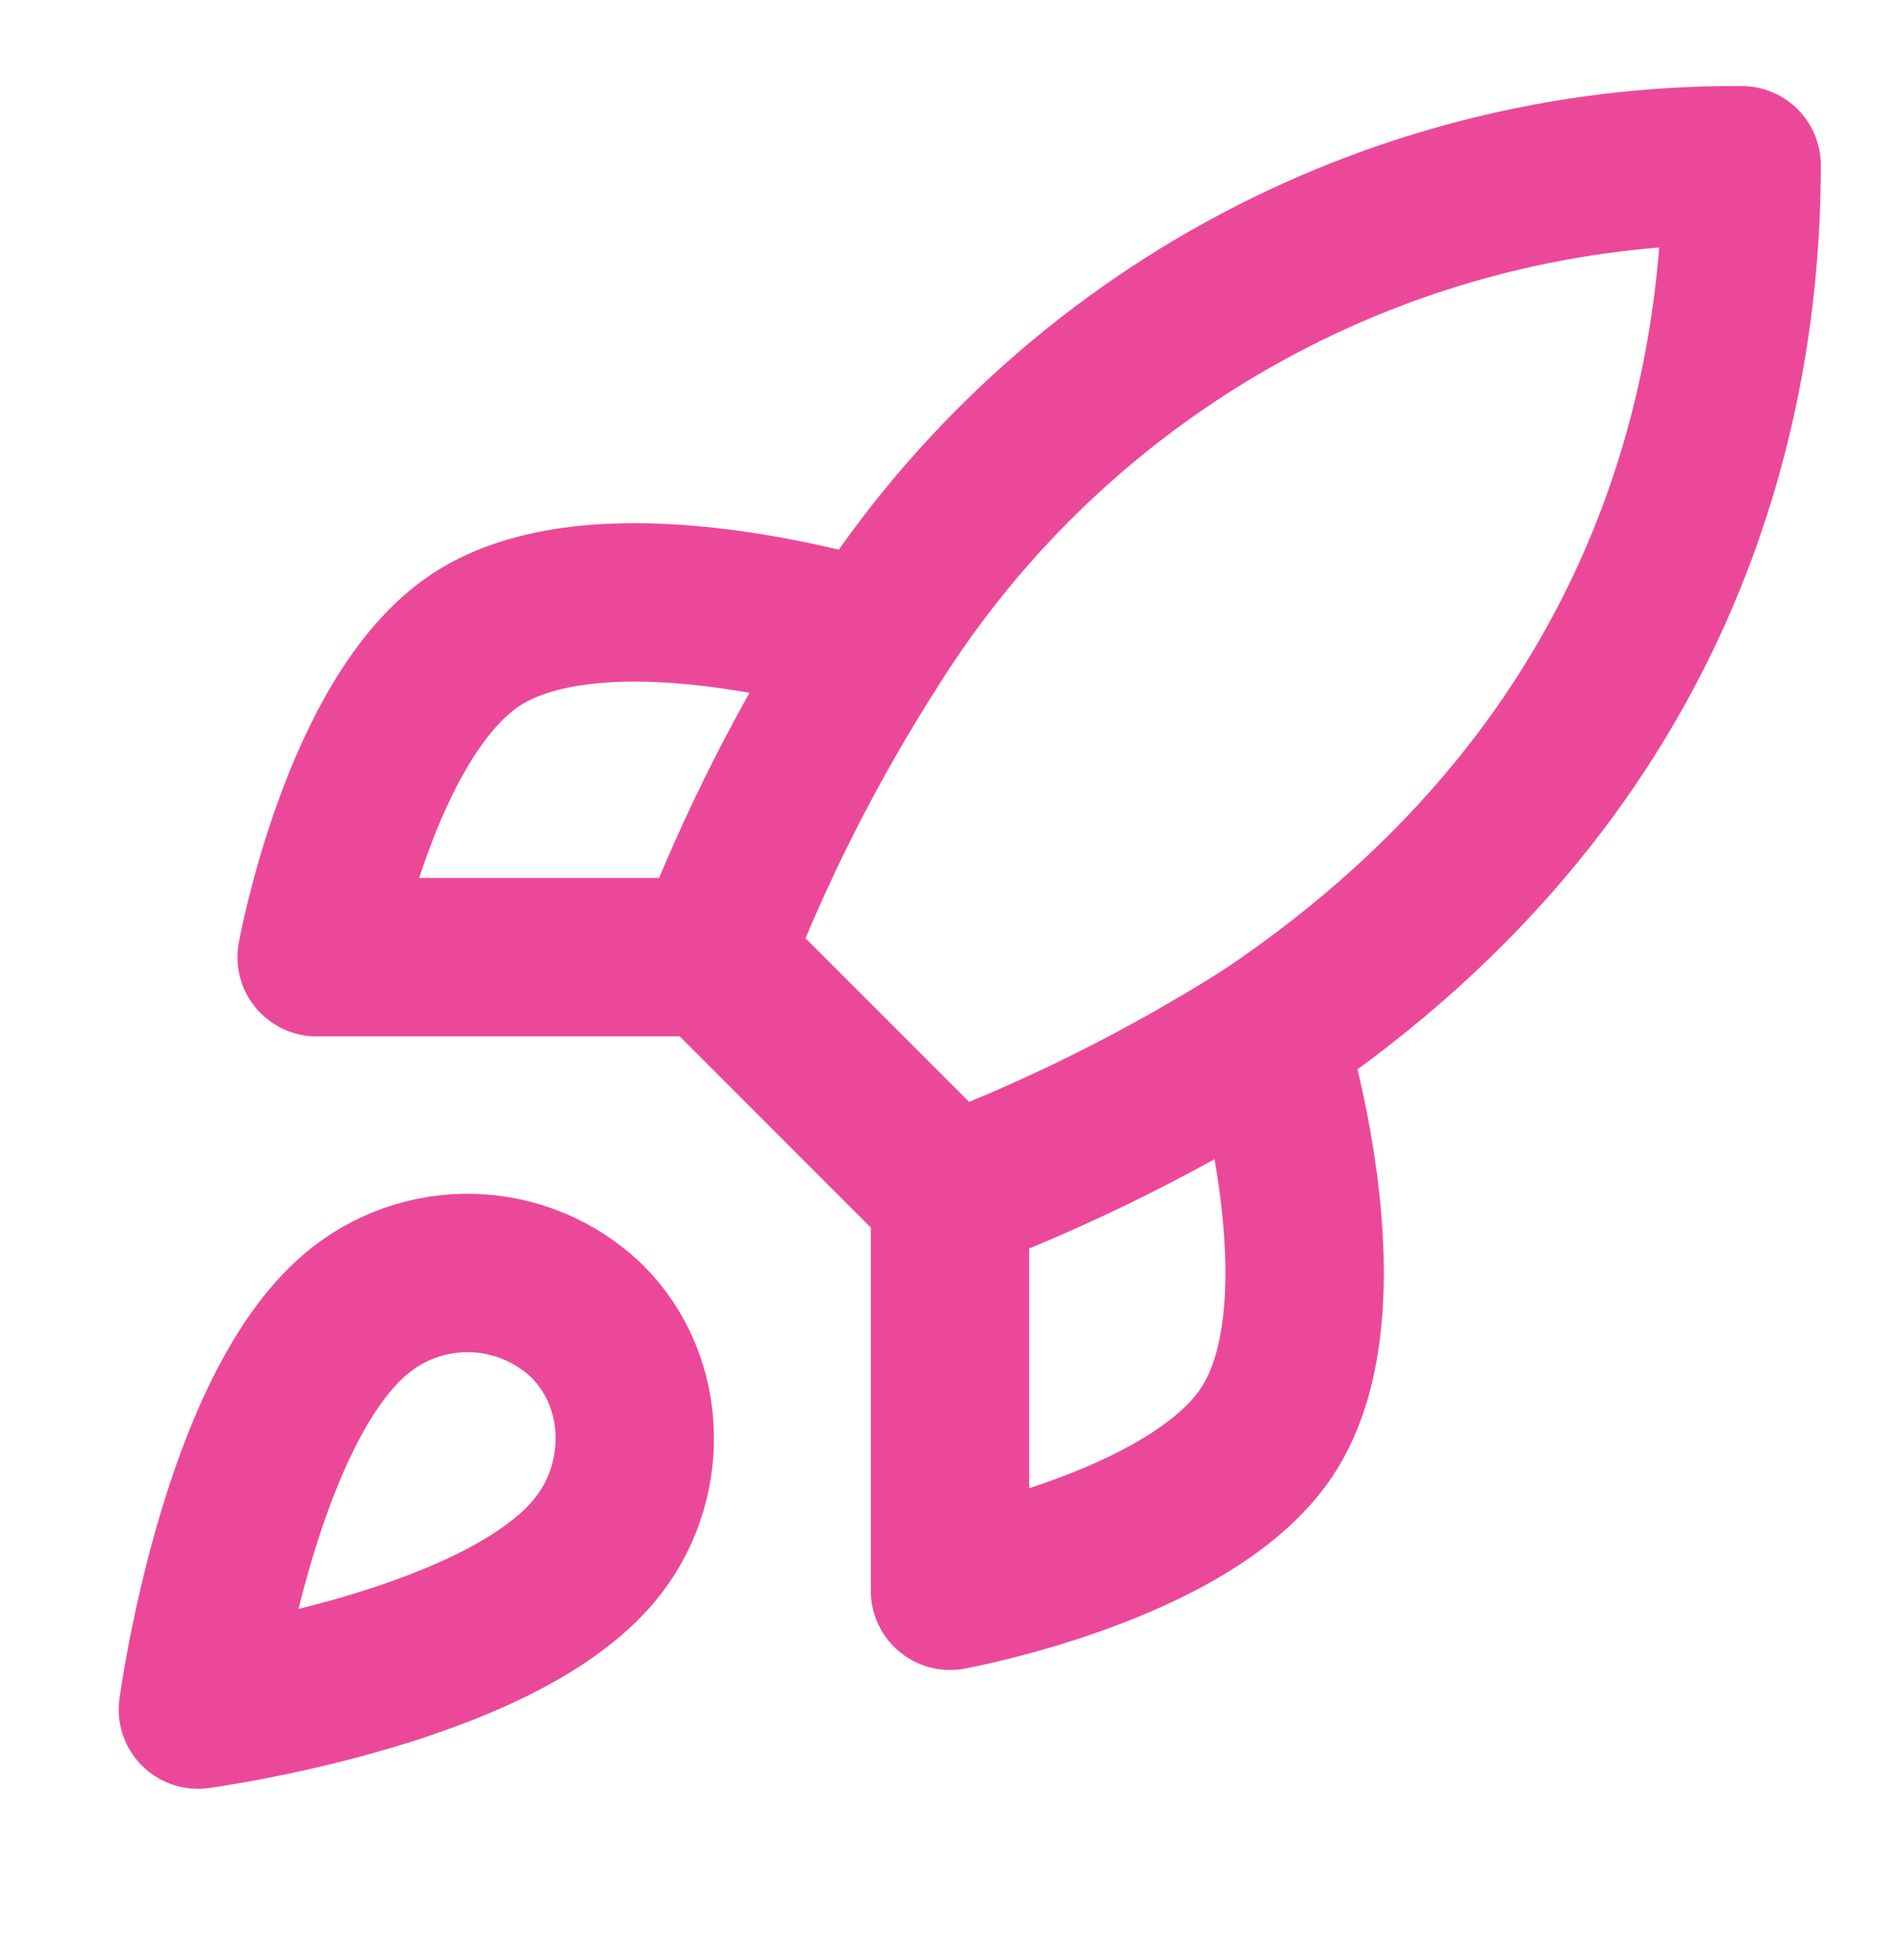
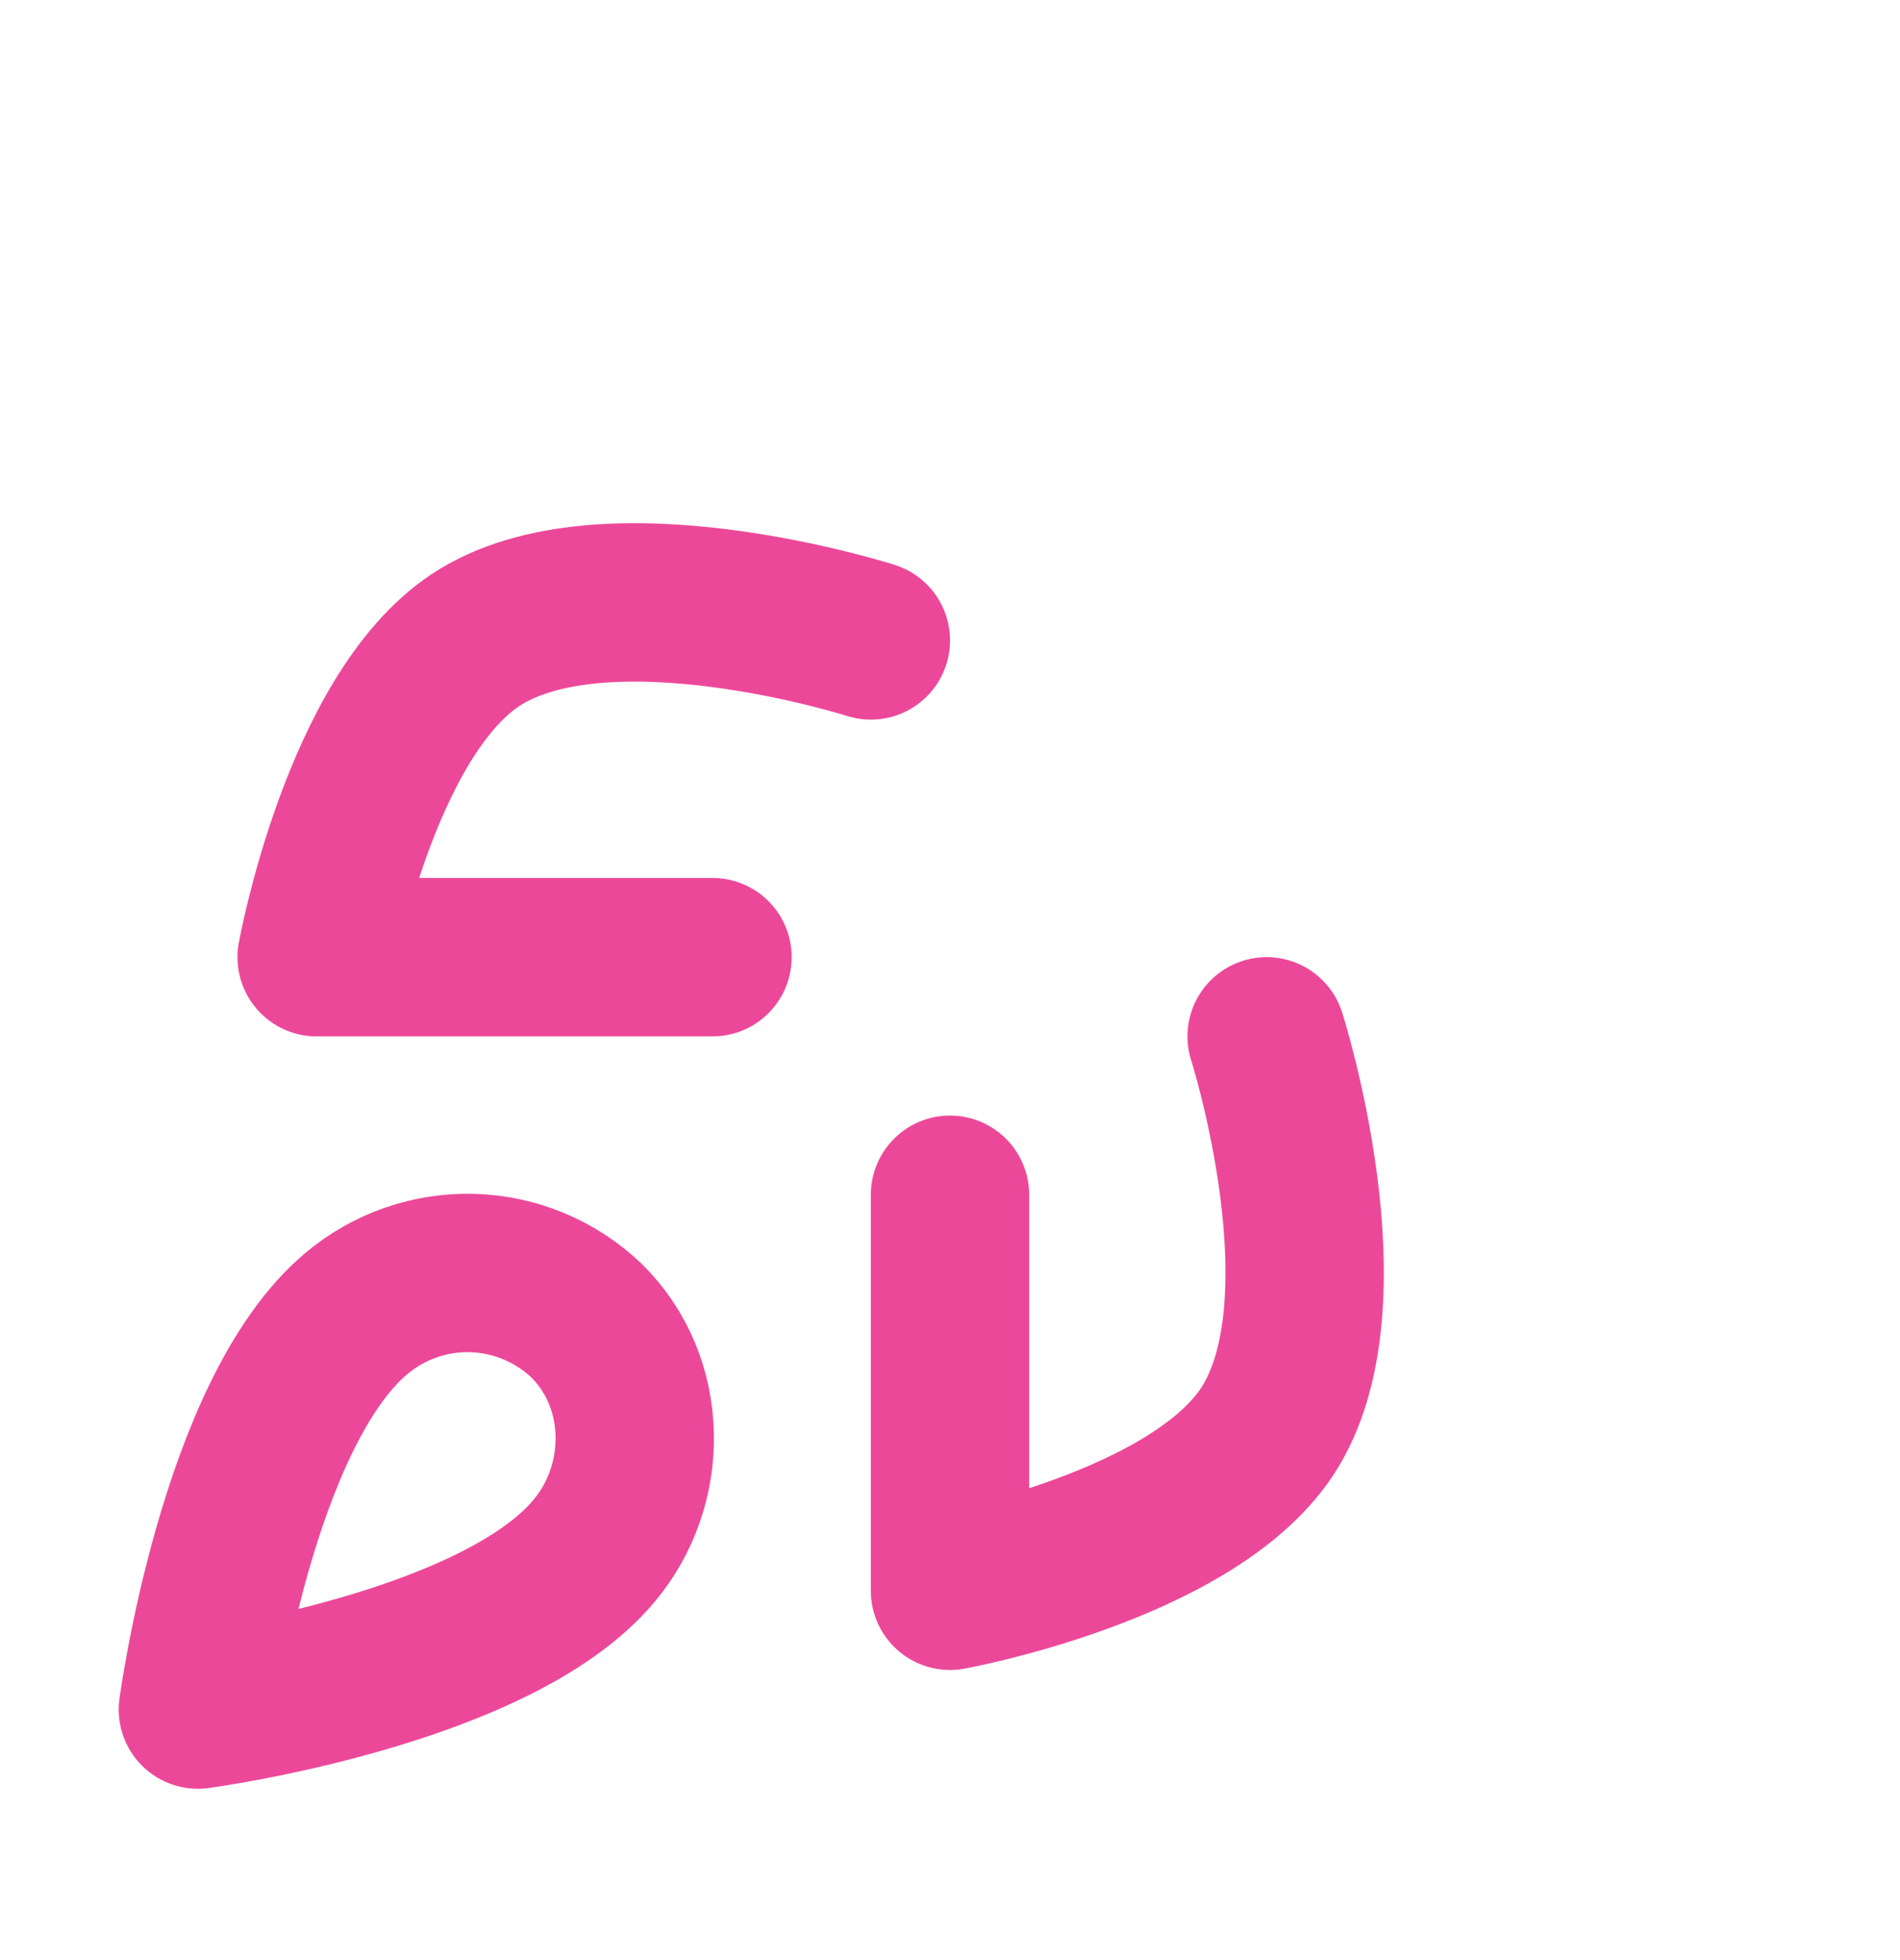
<svg xmlns="http://www.w3.org/2000/svg" width="32" height="33" viewBox="0 0 32 33" fill="none">
  <path d="M6 22.116C4 23.796 3.333 28.782 3.333 28.782C3.333 28.782 8.32 28.116 10 26.116C10.947 24.996 10.933 23.276 9.88 22.236C9.362 21.741 8.679 21.455 7.963 21.433C7.247 21.411 6.548 21.654 6 22.116Z" stroke="#EC4899" stroke-width="2.667" stroke-linecap="round" stroke-linejoin="round" />
-   <path d="M16 20.115L12 16.115C12.71 14.274 13.603 12.51 14.667 10.848C16.22 8.364 18.384 6.319 20.951 4.907C23.518 3.495 26.404 2.763 29.333 2.782C29.333 6.408 28.293 12.782 21.333 17.448C19.649 18.513 17.863 19.407 16 20.115Z" stroke="#EC4899" stroke-width="2.667" stroke-linecap="round" stroke-linejoin="round" />
  <path d="M12 16.115H5.333C5.333 16.115 6.067 12.075 8 10.782C10.16 9.342 14.667 10.782 14.667 10.782" stroke="#EC4899" stroke-width="2.667" stroke-linecap="round" stroke-linejoin="round" />
  <path d="M16 20.115V26.782C16 26.782 20.04 26.048 21.333 24.115C22.773 21.955 21.333 17.448 21.333 17.448" stroke="#EC4899" stroke-width="2.667" stroke-linecap="round" stroke-linejoin="round" />
</svg>